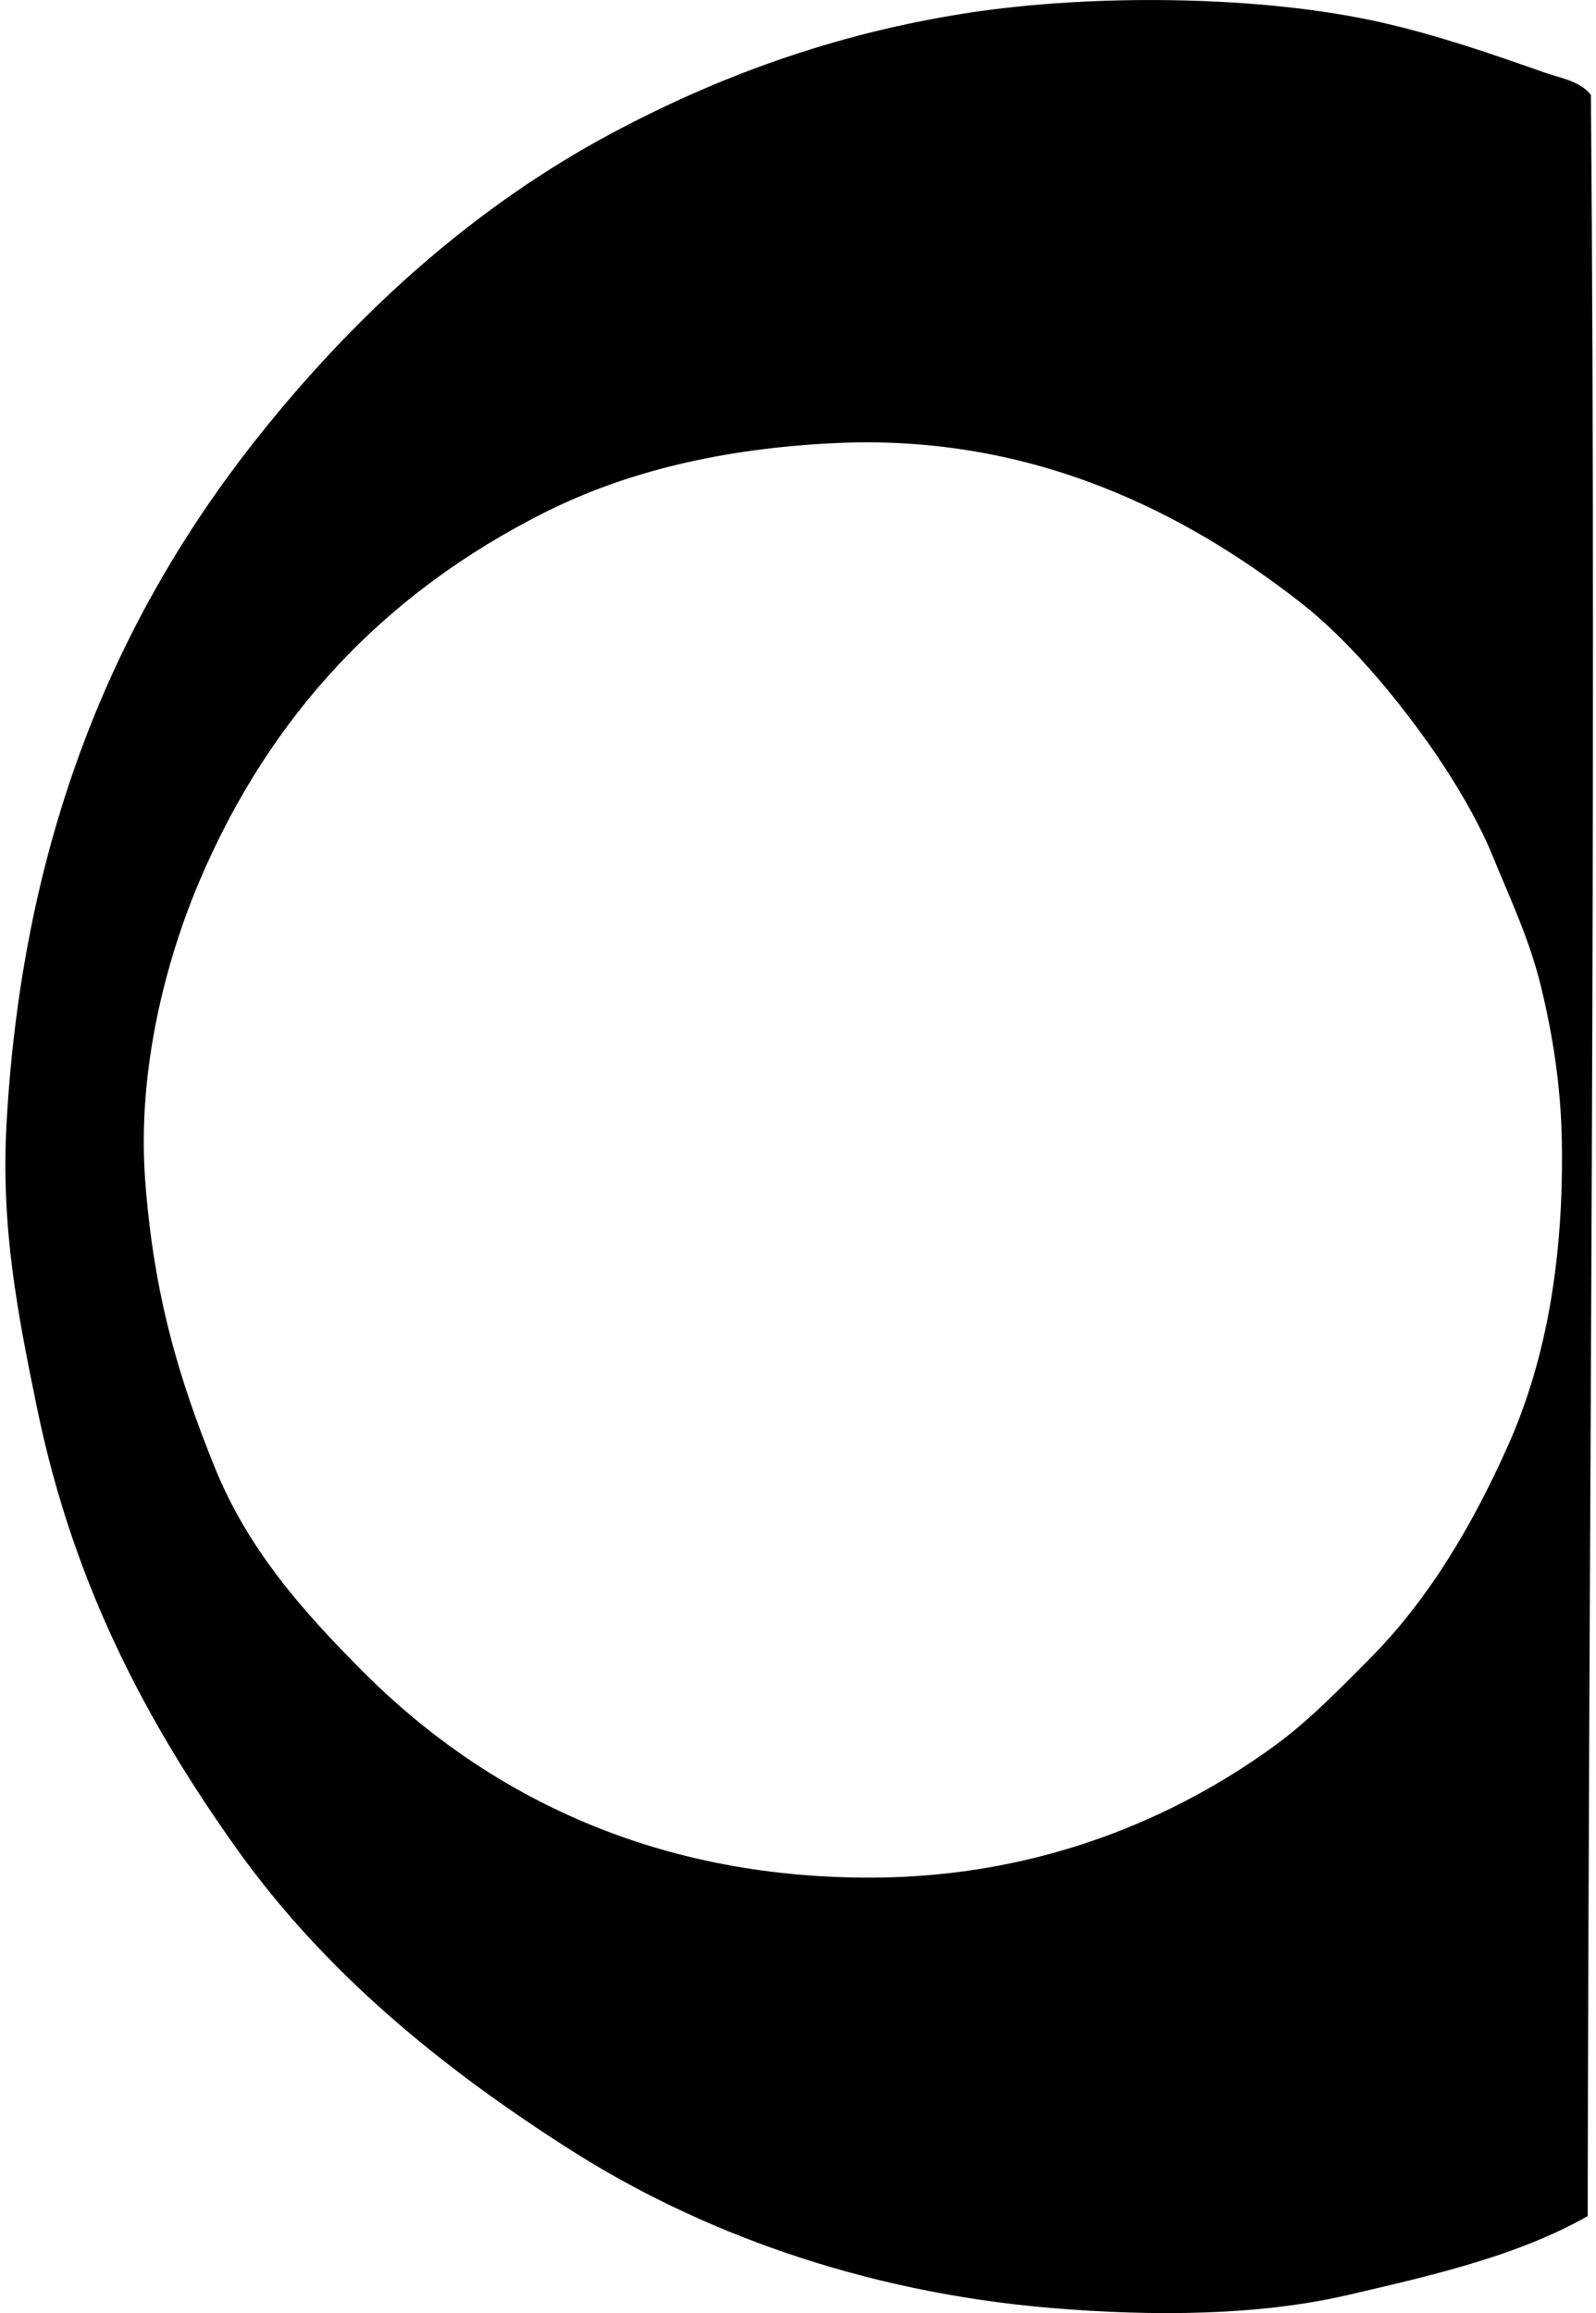
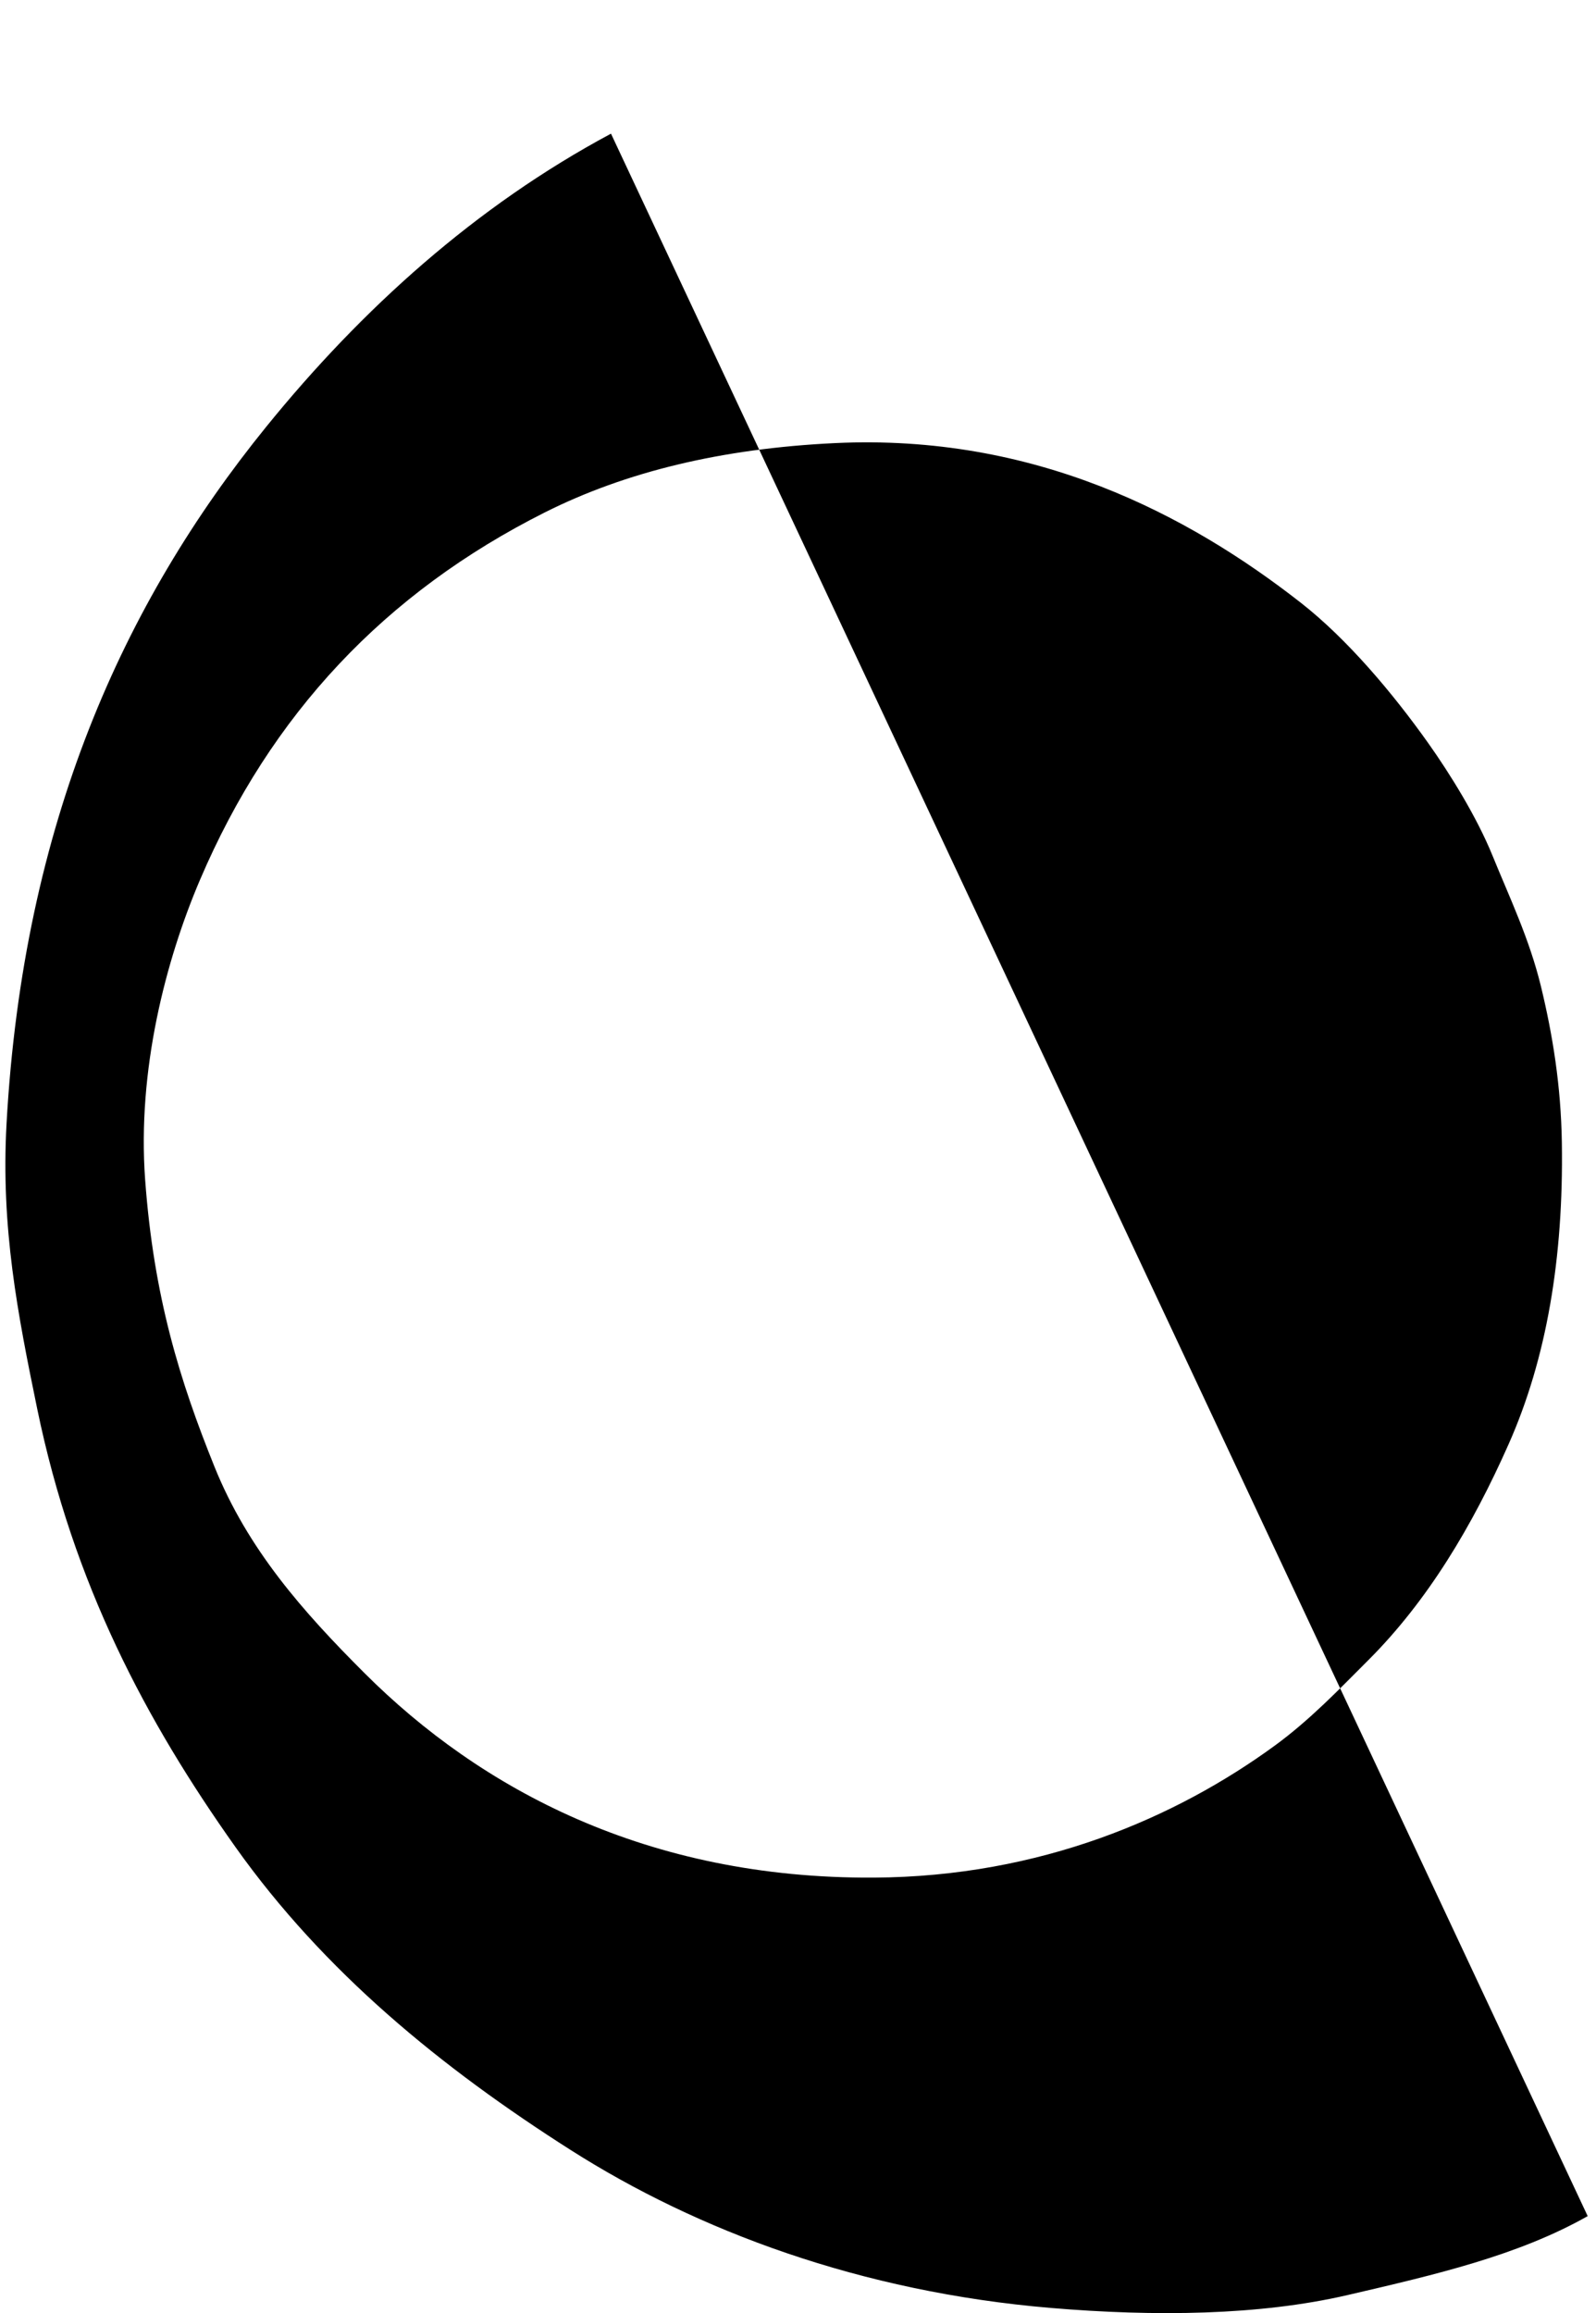
<svg xmlns="http://www.w3.org/2000/svg" width="138" height="200" fill="none" viewBox="0 0 138 200">
-   <path fill="#000" fill-rule="evenodd" d="M137.281 191.613c-6.021 3.406-13.117 5.052-20.766 6.827-7.6 1.764-16.645 1.871-25.644 1.114-16.457-1.385-30.575-6.683-41.529-13.658-11.177-7.114-21.318-15.393-28.987-26.199-7.715-10.873-14.008-22.701-17.142-37.906C1.53 113.616.063 106.147.567 97.125 2.01 71.229 10.667 52.14 23.004 36.92 31.266 26.725 41.15 17.807 52.83 11.557c9.019-4.826 19.157-8.649 30.939-10.45 10.884-1.666 25.427-1.495 35.678.835 4.959 1.128 9.595 2.745 14.074 4.32 1.406.495 3.094.73 4.04 1.95.492 61.207-.185 121.89-.28 183.401ZM47.112 44.303c-13.802 6.94-23.7 17.435-29.822 31.778-2.964 6.95-5.434 16.446-4.74 25.922.746 10.156 3.005 17.394 5.992 24.806 2.883 7.151 7.643 12.524 12.96 17.839 10.064 10.06 24.47 17.804 44.04 17.697 14.444-.075 26.19-5.208 34.701-11.425 2.972-2.172 5.491-4.794 8.082-7.388 5.124-5.127 8.979-11.579 12.125-18.675 3.265-7.363 4.754-16.047 4.598-26.06-.075-4.87-.784-9.286-1.81-13.52-1.001-4.118-2.721-7.692-4.182-11.287-1.367-3.36-3.681-7.087-5.575-9.756-3.068-4.32-6.998-8.985-11.009-12.122-9.734-7.614-23.033-14.621-40.276-13.8-9.83.469-18.123 2.493-25.084 5.992Z" clip-rule="evenodd" />
+   <path fill="#000" fill-rule="evenodd" d="M137.281 191.613c-6.021 3.406-13.117 5.052-20.766 6.827-7.6 1.764-16.645 1.871-25.644 1.114-16.457-1.385-30.575-6.683-41.529-13.658-11.177-7.114-21.318-15.393-28.987-26.199-7.715-10.873-14.008-22.701-17.142-37.906C1.53 113.616.063 106.147.567 97.125 2.01 71.229 10.667 52.14 23.004 36.92 31.266 26.725 41.15 17.807 52.83 11.557ZM47.112 44.303c-13.802 6.94-23.7 17.435-29.822 31.778-2.964 6.95-5.434 16.446-4.74 25.922.746 10.156 3.005 17.394 5.992 24.806 2.883 7.151 7.643 12.524 12.96 17.839 10.064 10.06 24.47 17.804 44.04 17.697 14.444-.075 26.19-5.208 34.701-11.425 2.972-2.172 5.491-4.794 8.082-7.388 5.124-5.127 8.979-11.579 12.125-18.675 3.265-7.363 4.754-16.047 4.598-26.06-.075-4.87-.784-9.286-1.81-13.52-1.001-4.118-2.721-7.692-4.182-11.287-1.367-3.36-3.681-7.087-5.575-9.756-3.068-4.32-6.998-8.985-11.009-12.122-9.734-7.614-23.033-14.621-40.276-13.8-9.83.469-18.123 2.493-25.084 5.992Z" clip-rule="evenodd" />
</svg>